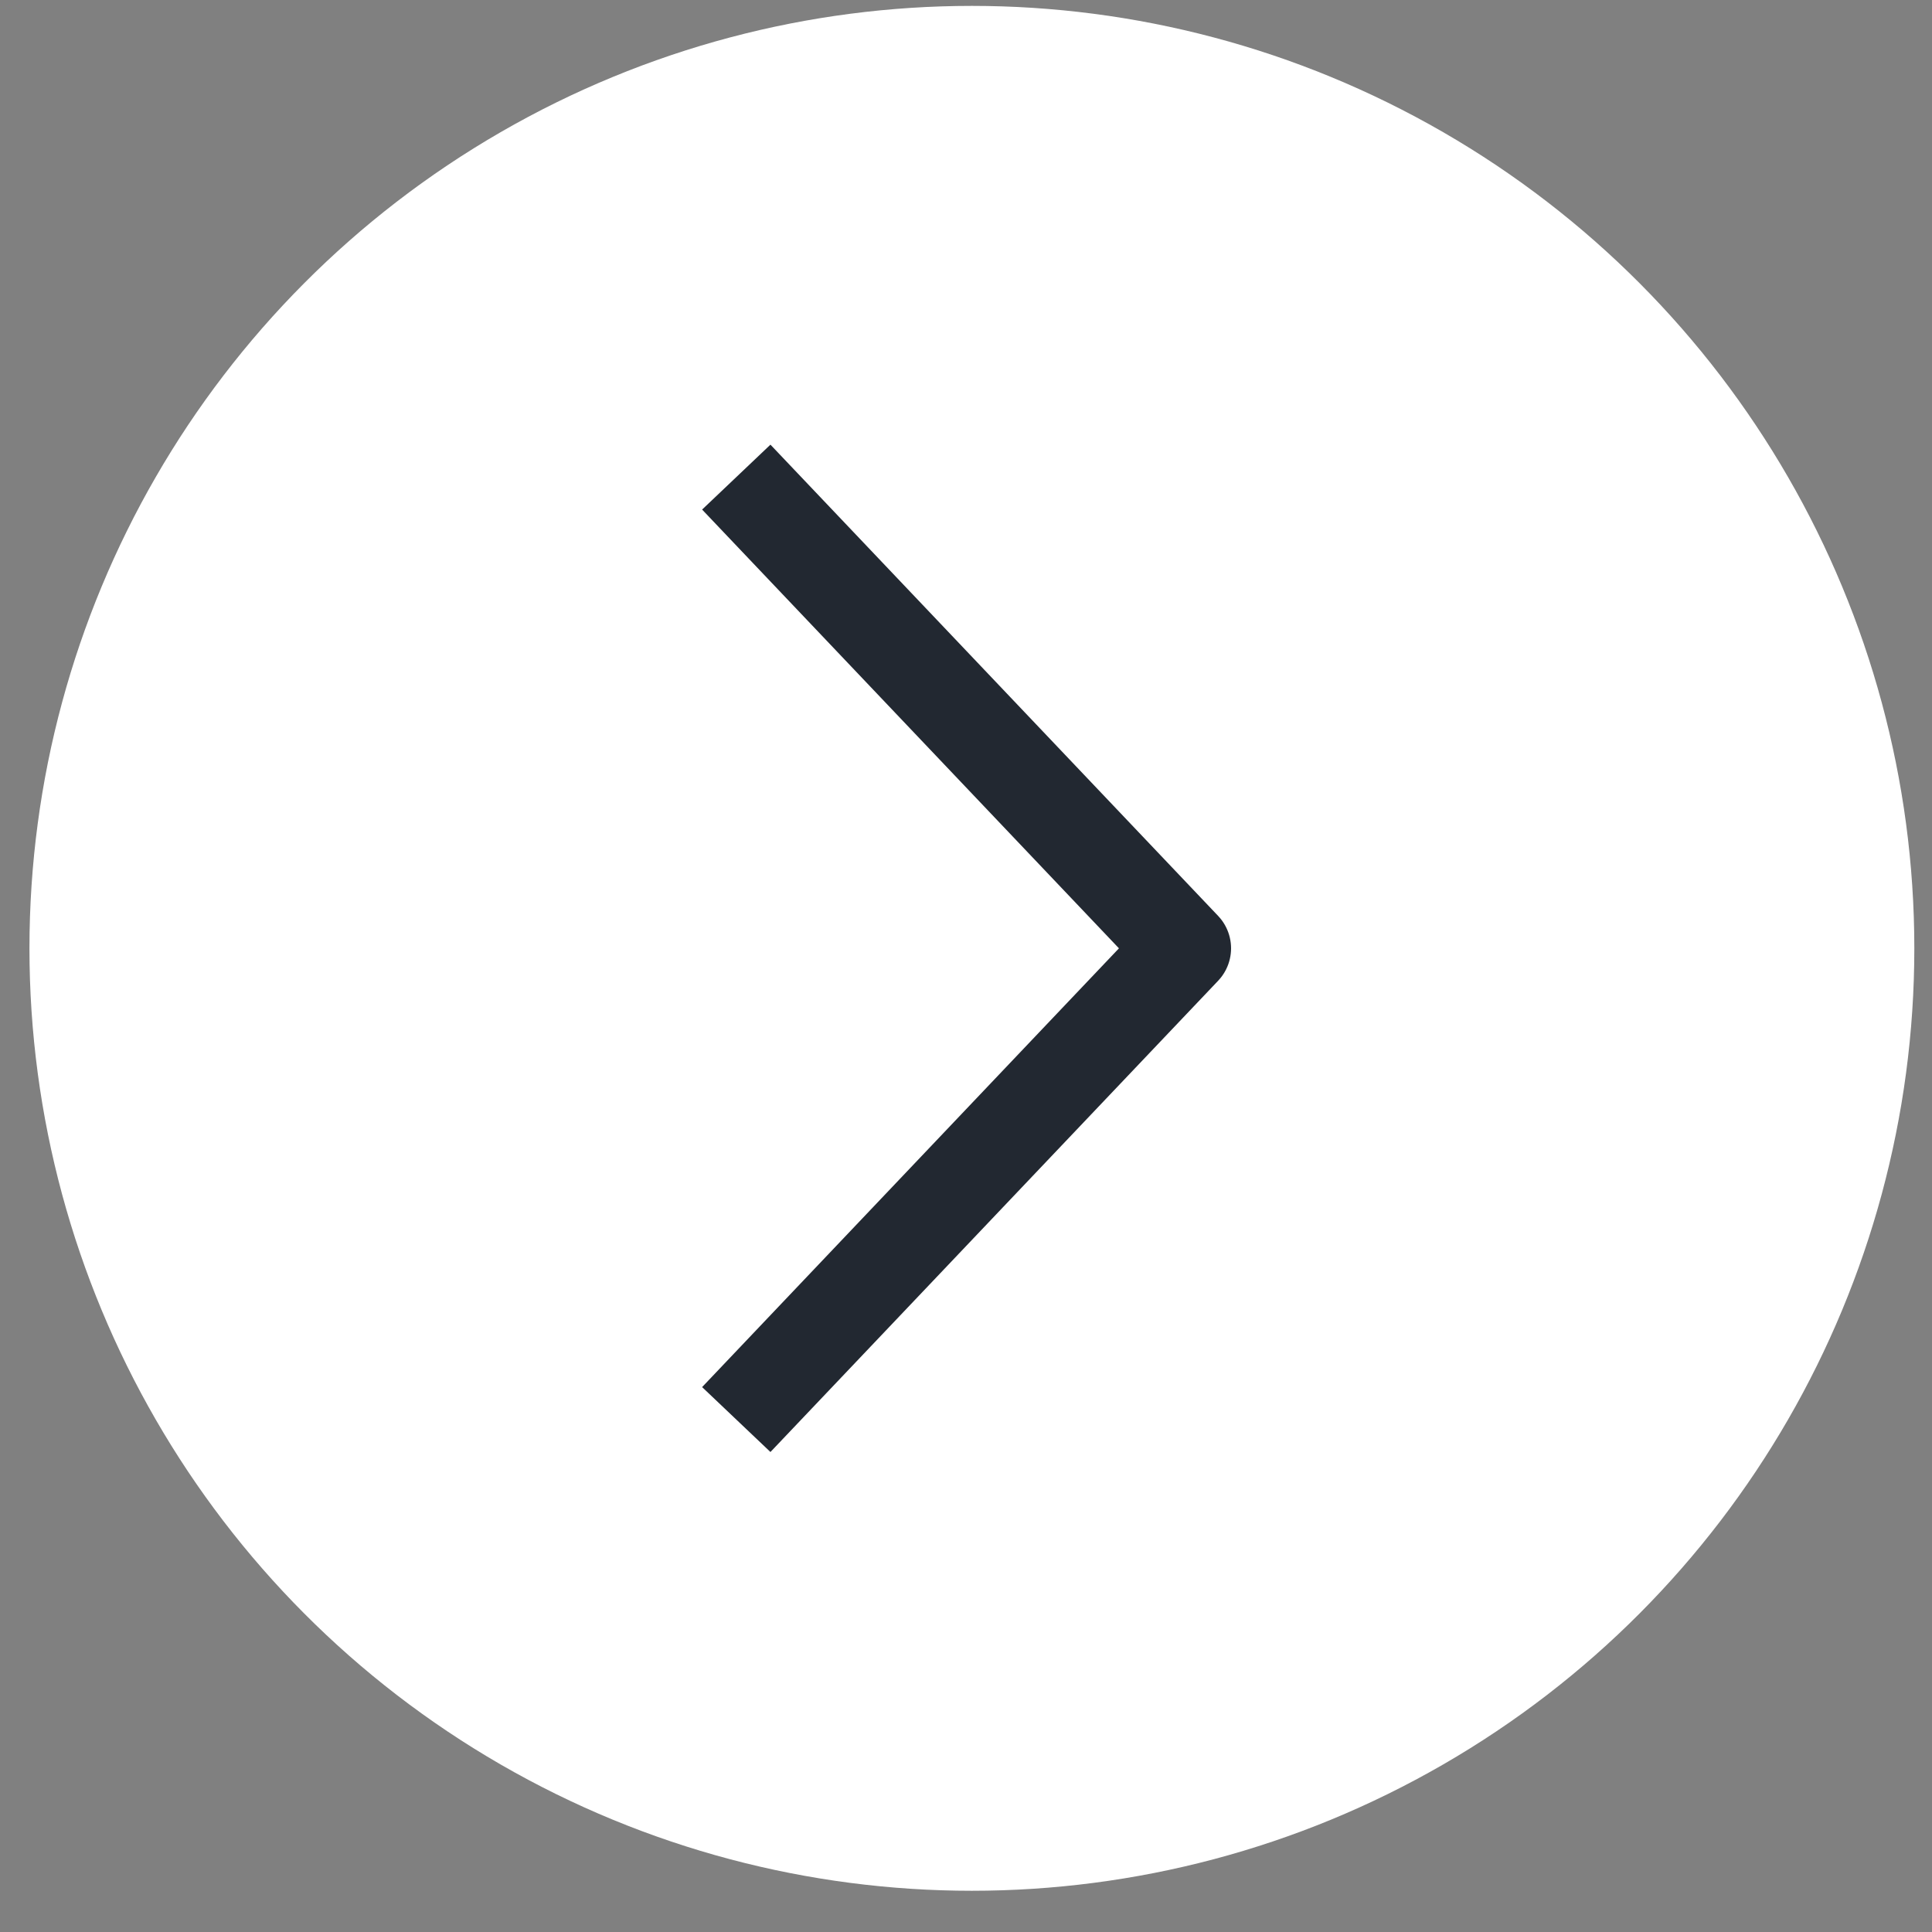
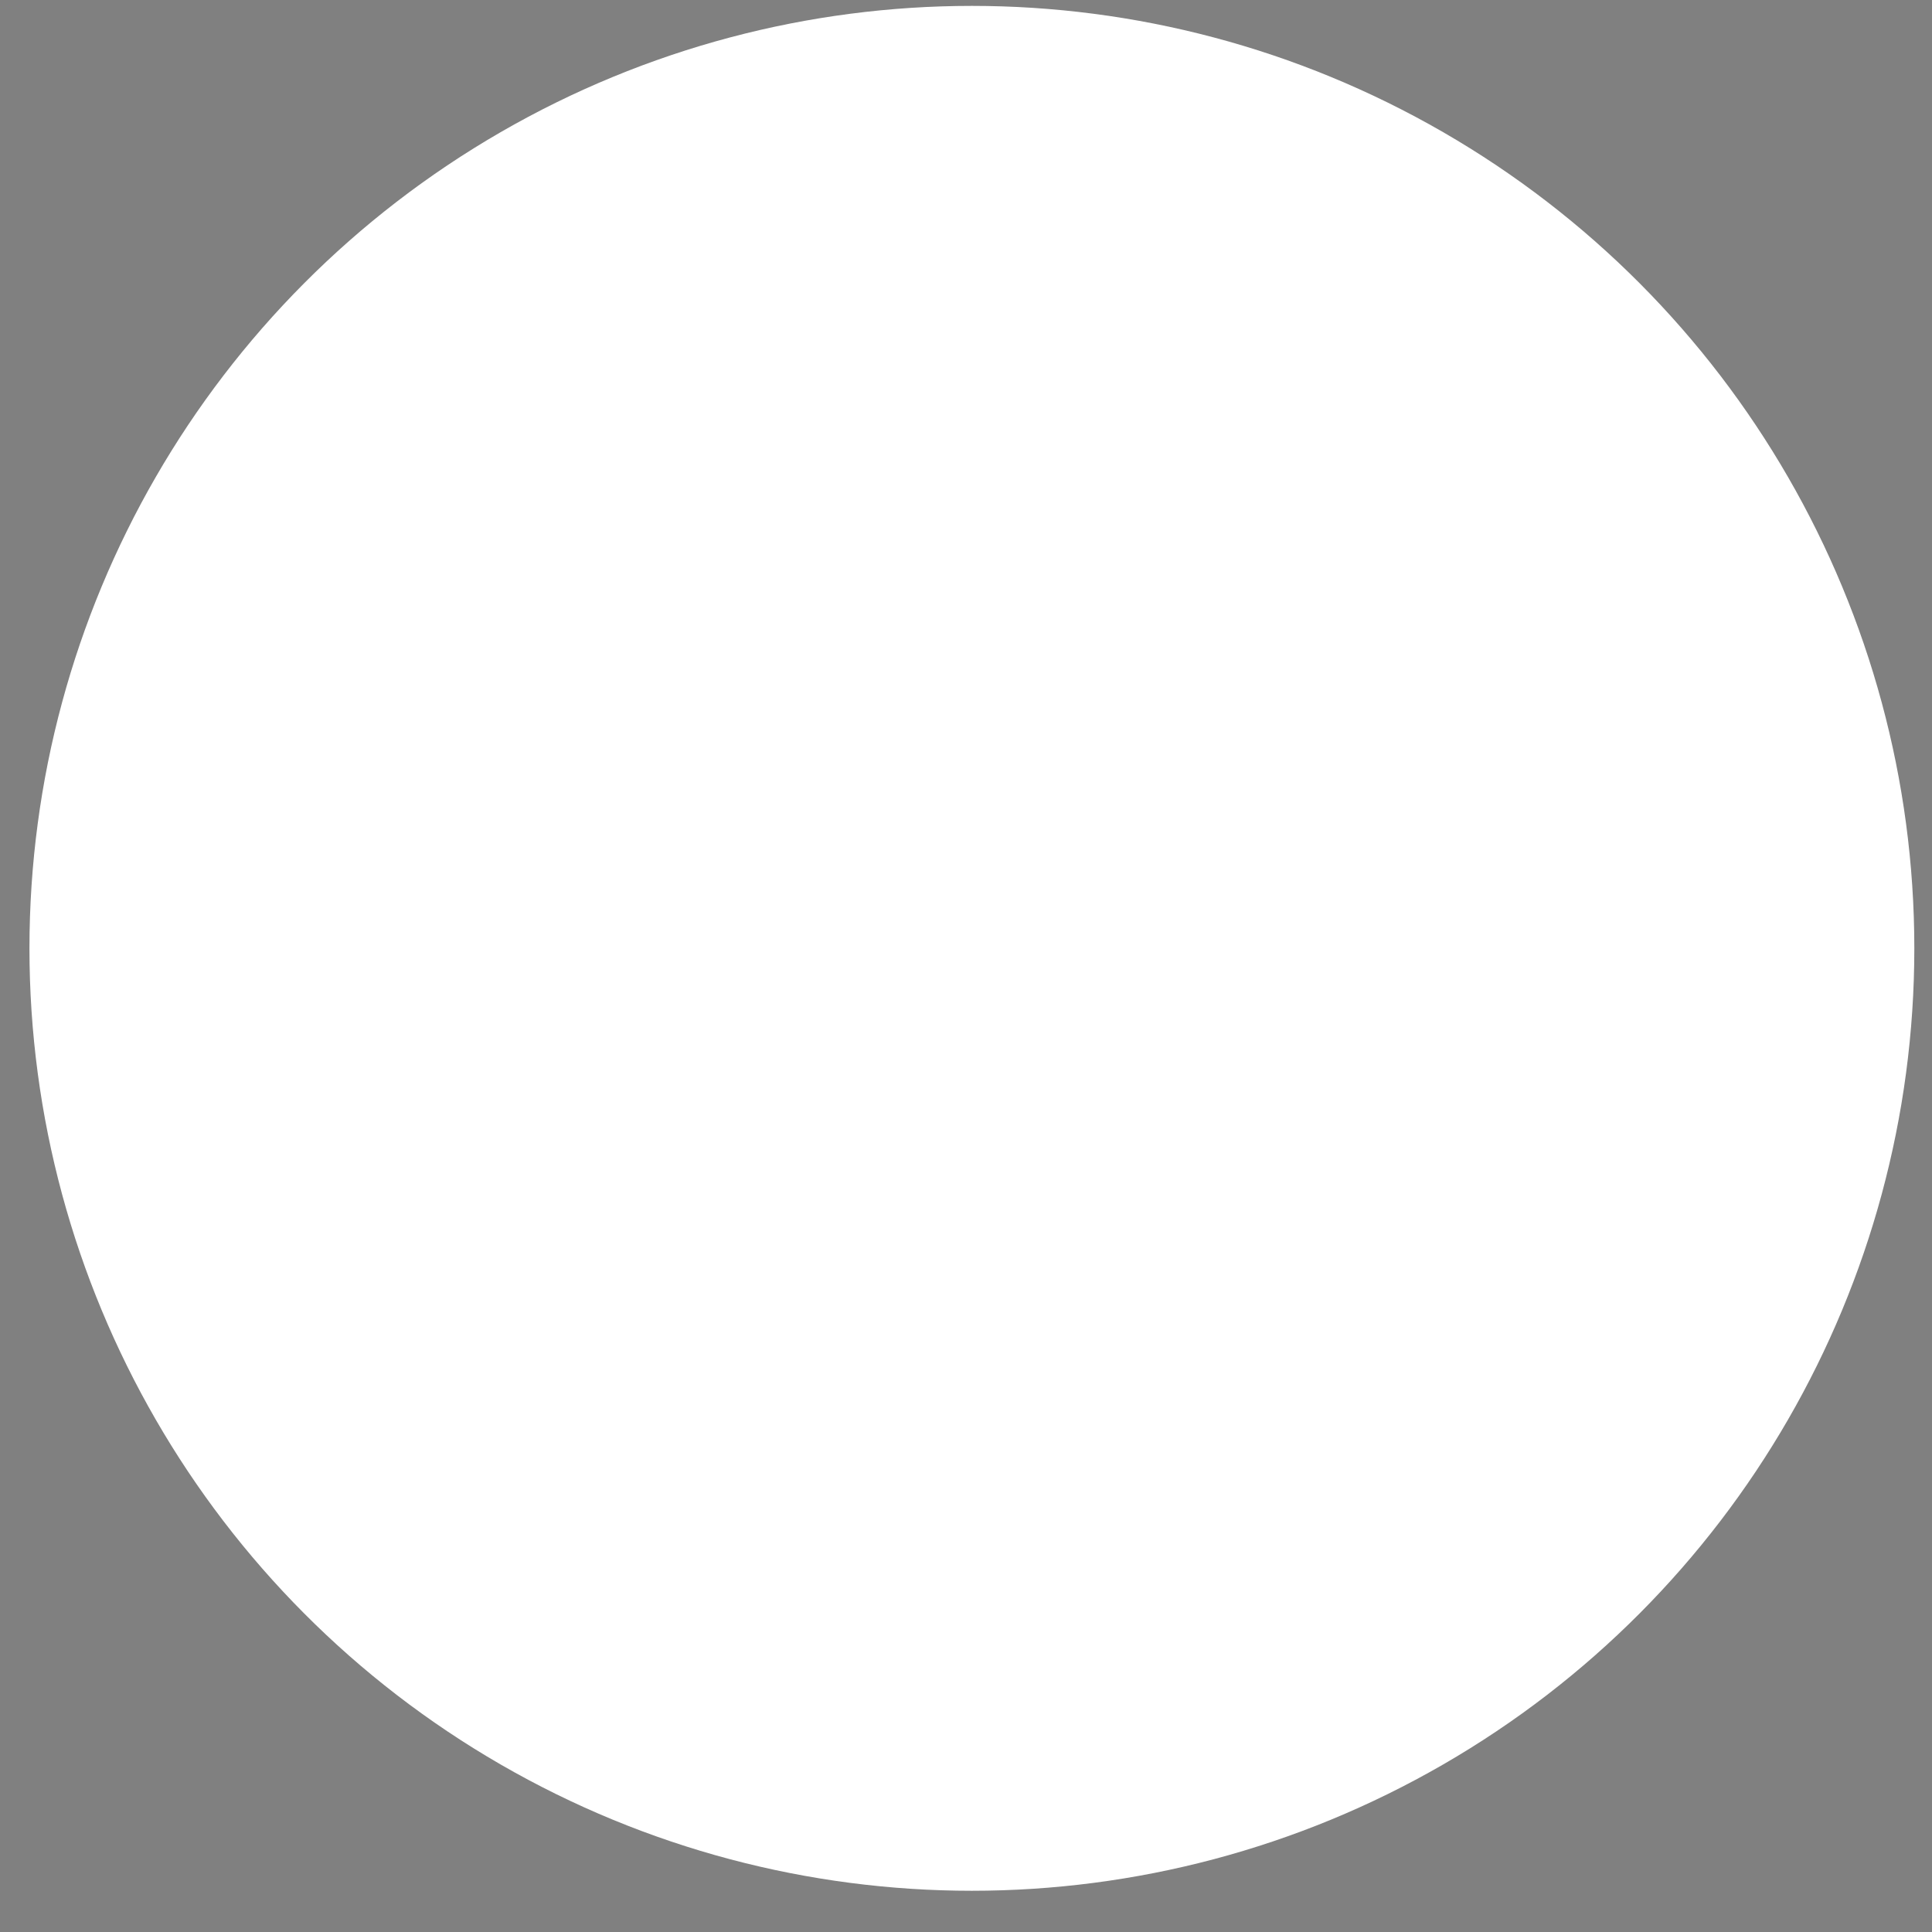
<svg xmlns="http://www.w3.org/2000/svg" width="41" height="41" viewBox="0 0 41 41" fill="none">
  <rect x="0" y="0" width="41" height="41" fill="#808080" stroke="none" />
  <circle cx="20.625" cy="20.125" r="20" fill="white" />
-   <path d="M15.625 10.125L25.125 20.125L15.625 30.125" stroke="#222831" stroke-width="2" stroke-miterlimit="2.613" stroke-linejoin="round" />
</svg>